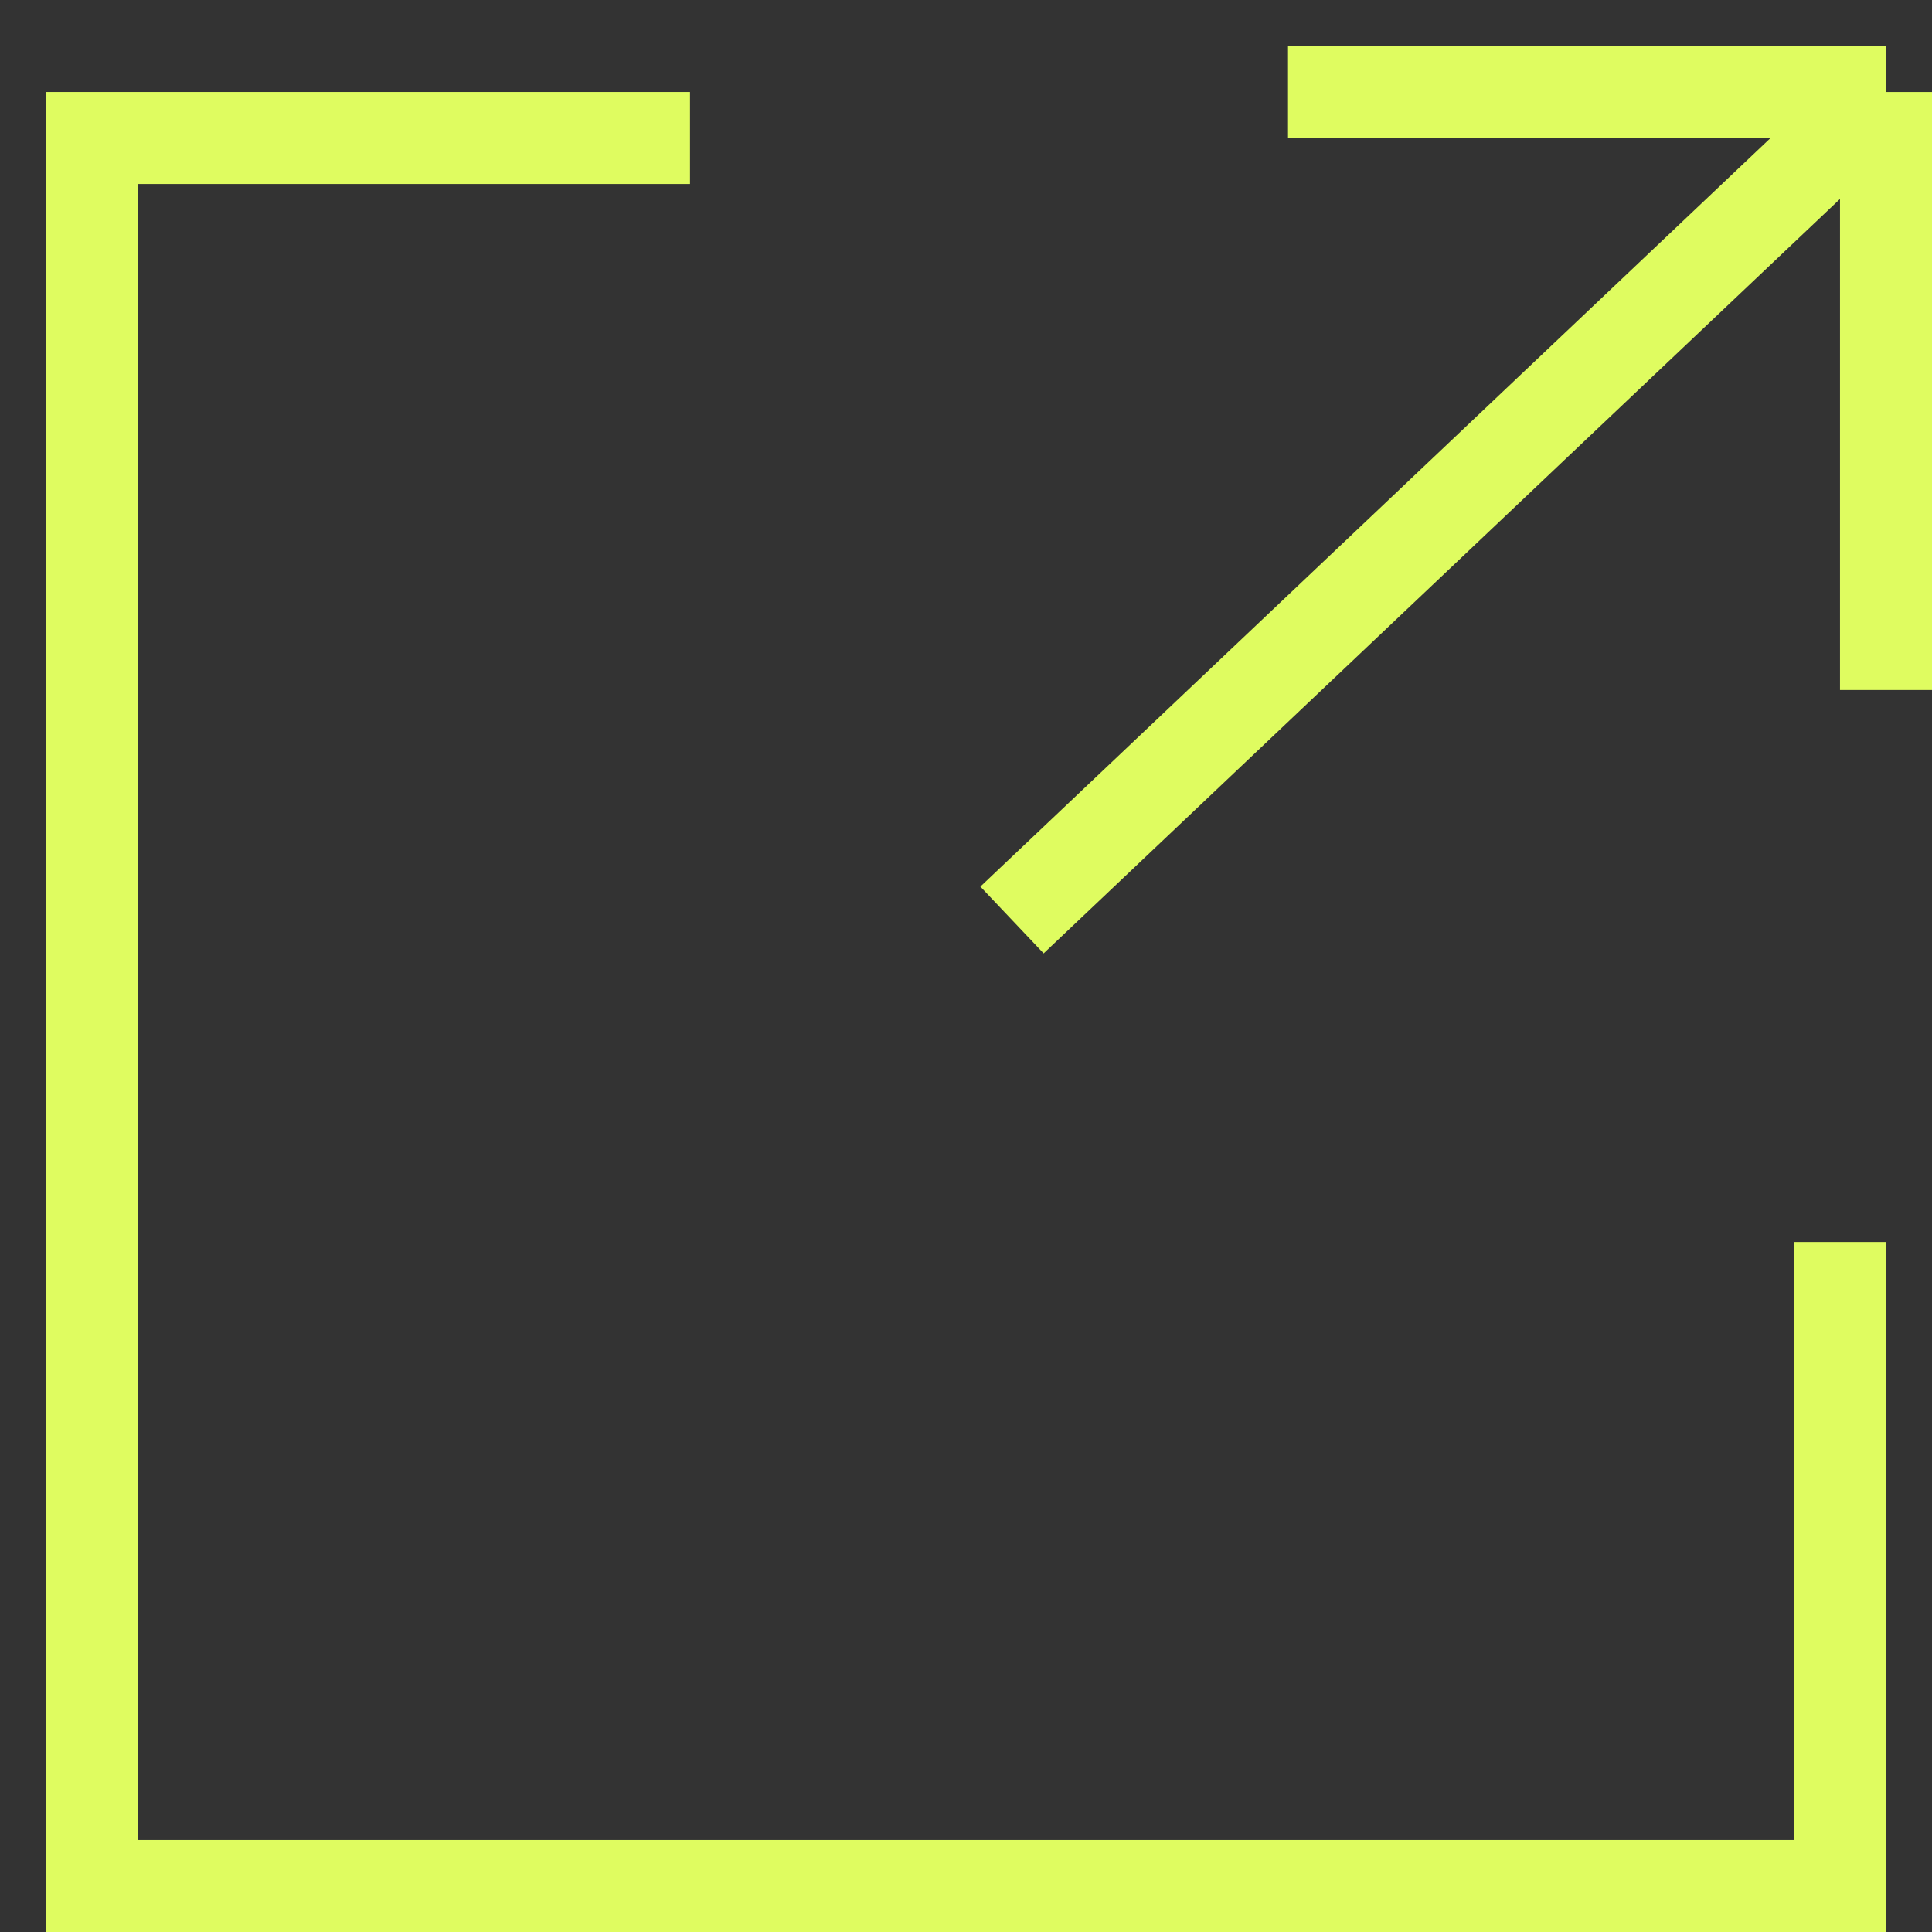
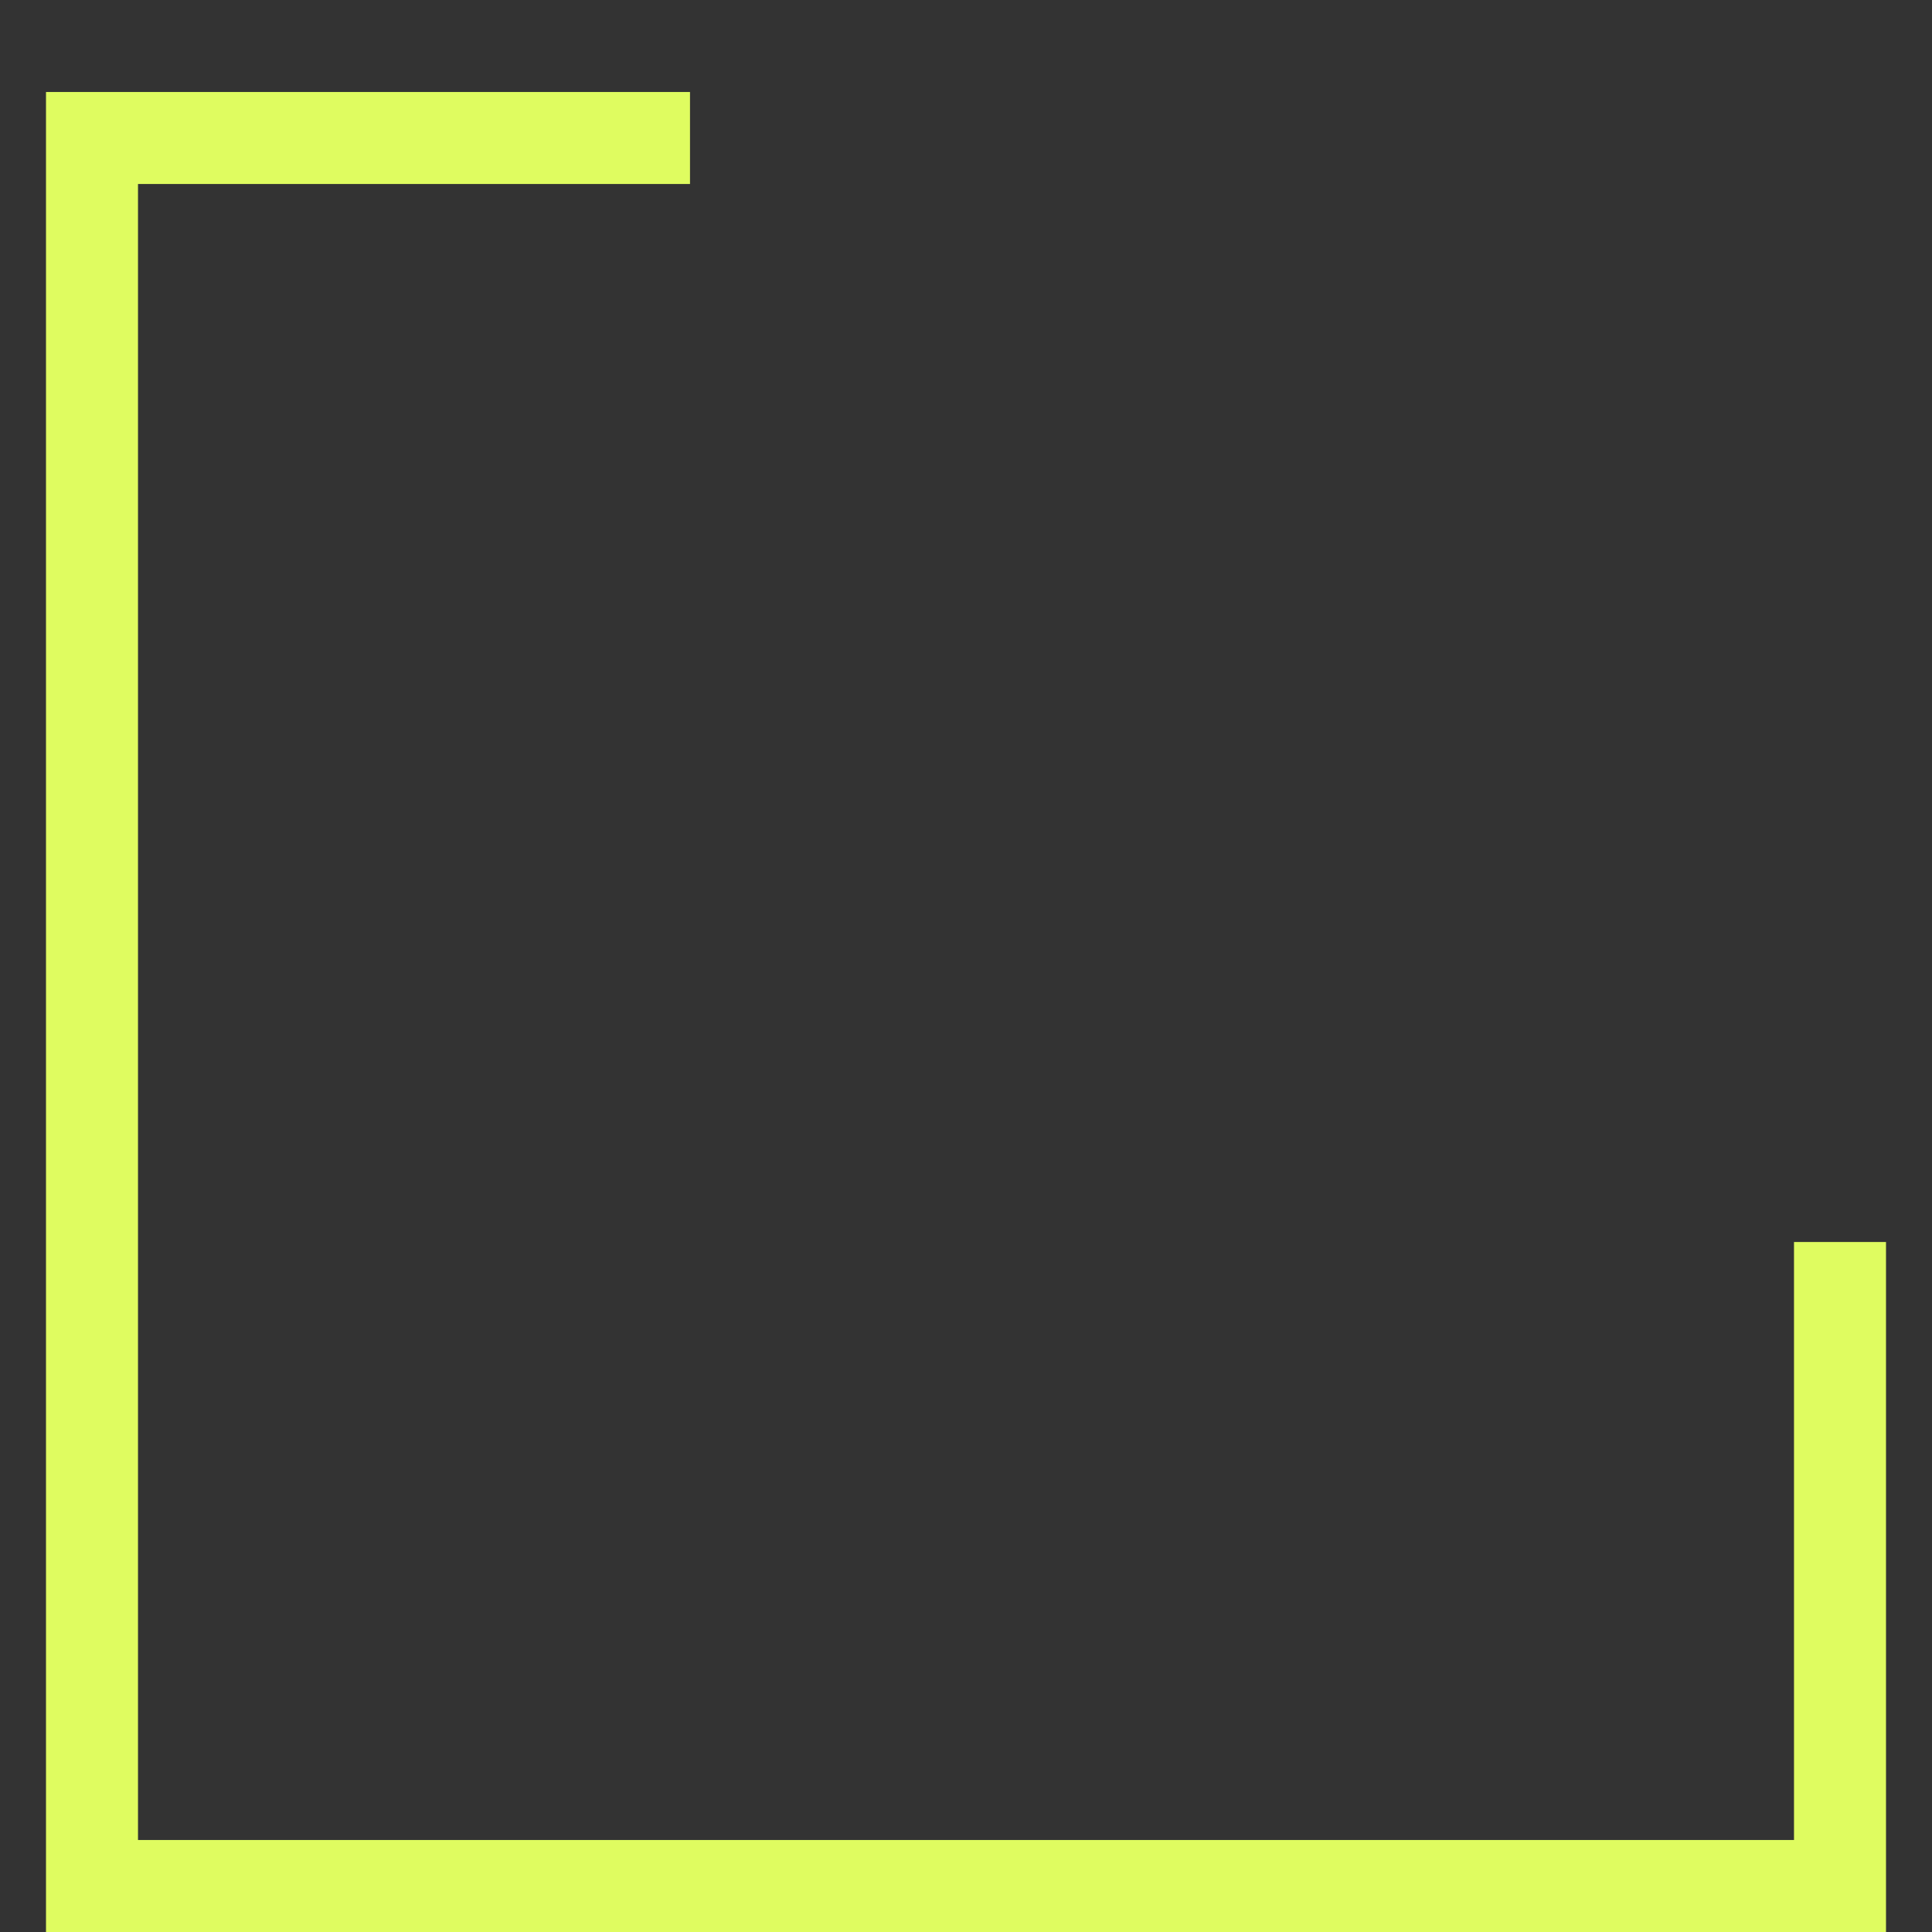
<svg xmlns="http://www.w3.org/2000/svg" width="21" height="21" viewBox="0 0 21 21" fill="none">
  <rect x="0" y="0" width="21" height="21" fill="#333333" stroke="none" />
  <path d="M20 13.5V20.5H1V1.5H7.5" stroke="#DFFC60" />
-   <path d="M11 10L20.5 1M20.5 1V7.5M20.5 1H14" stroke="#DFFC60" />
</svg>